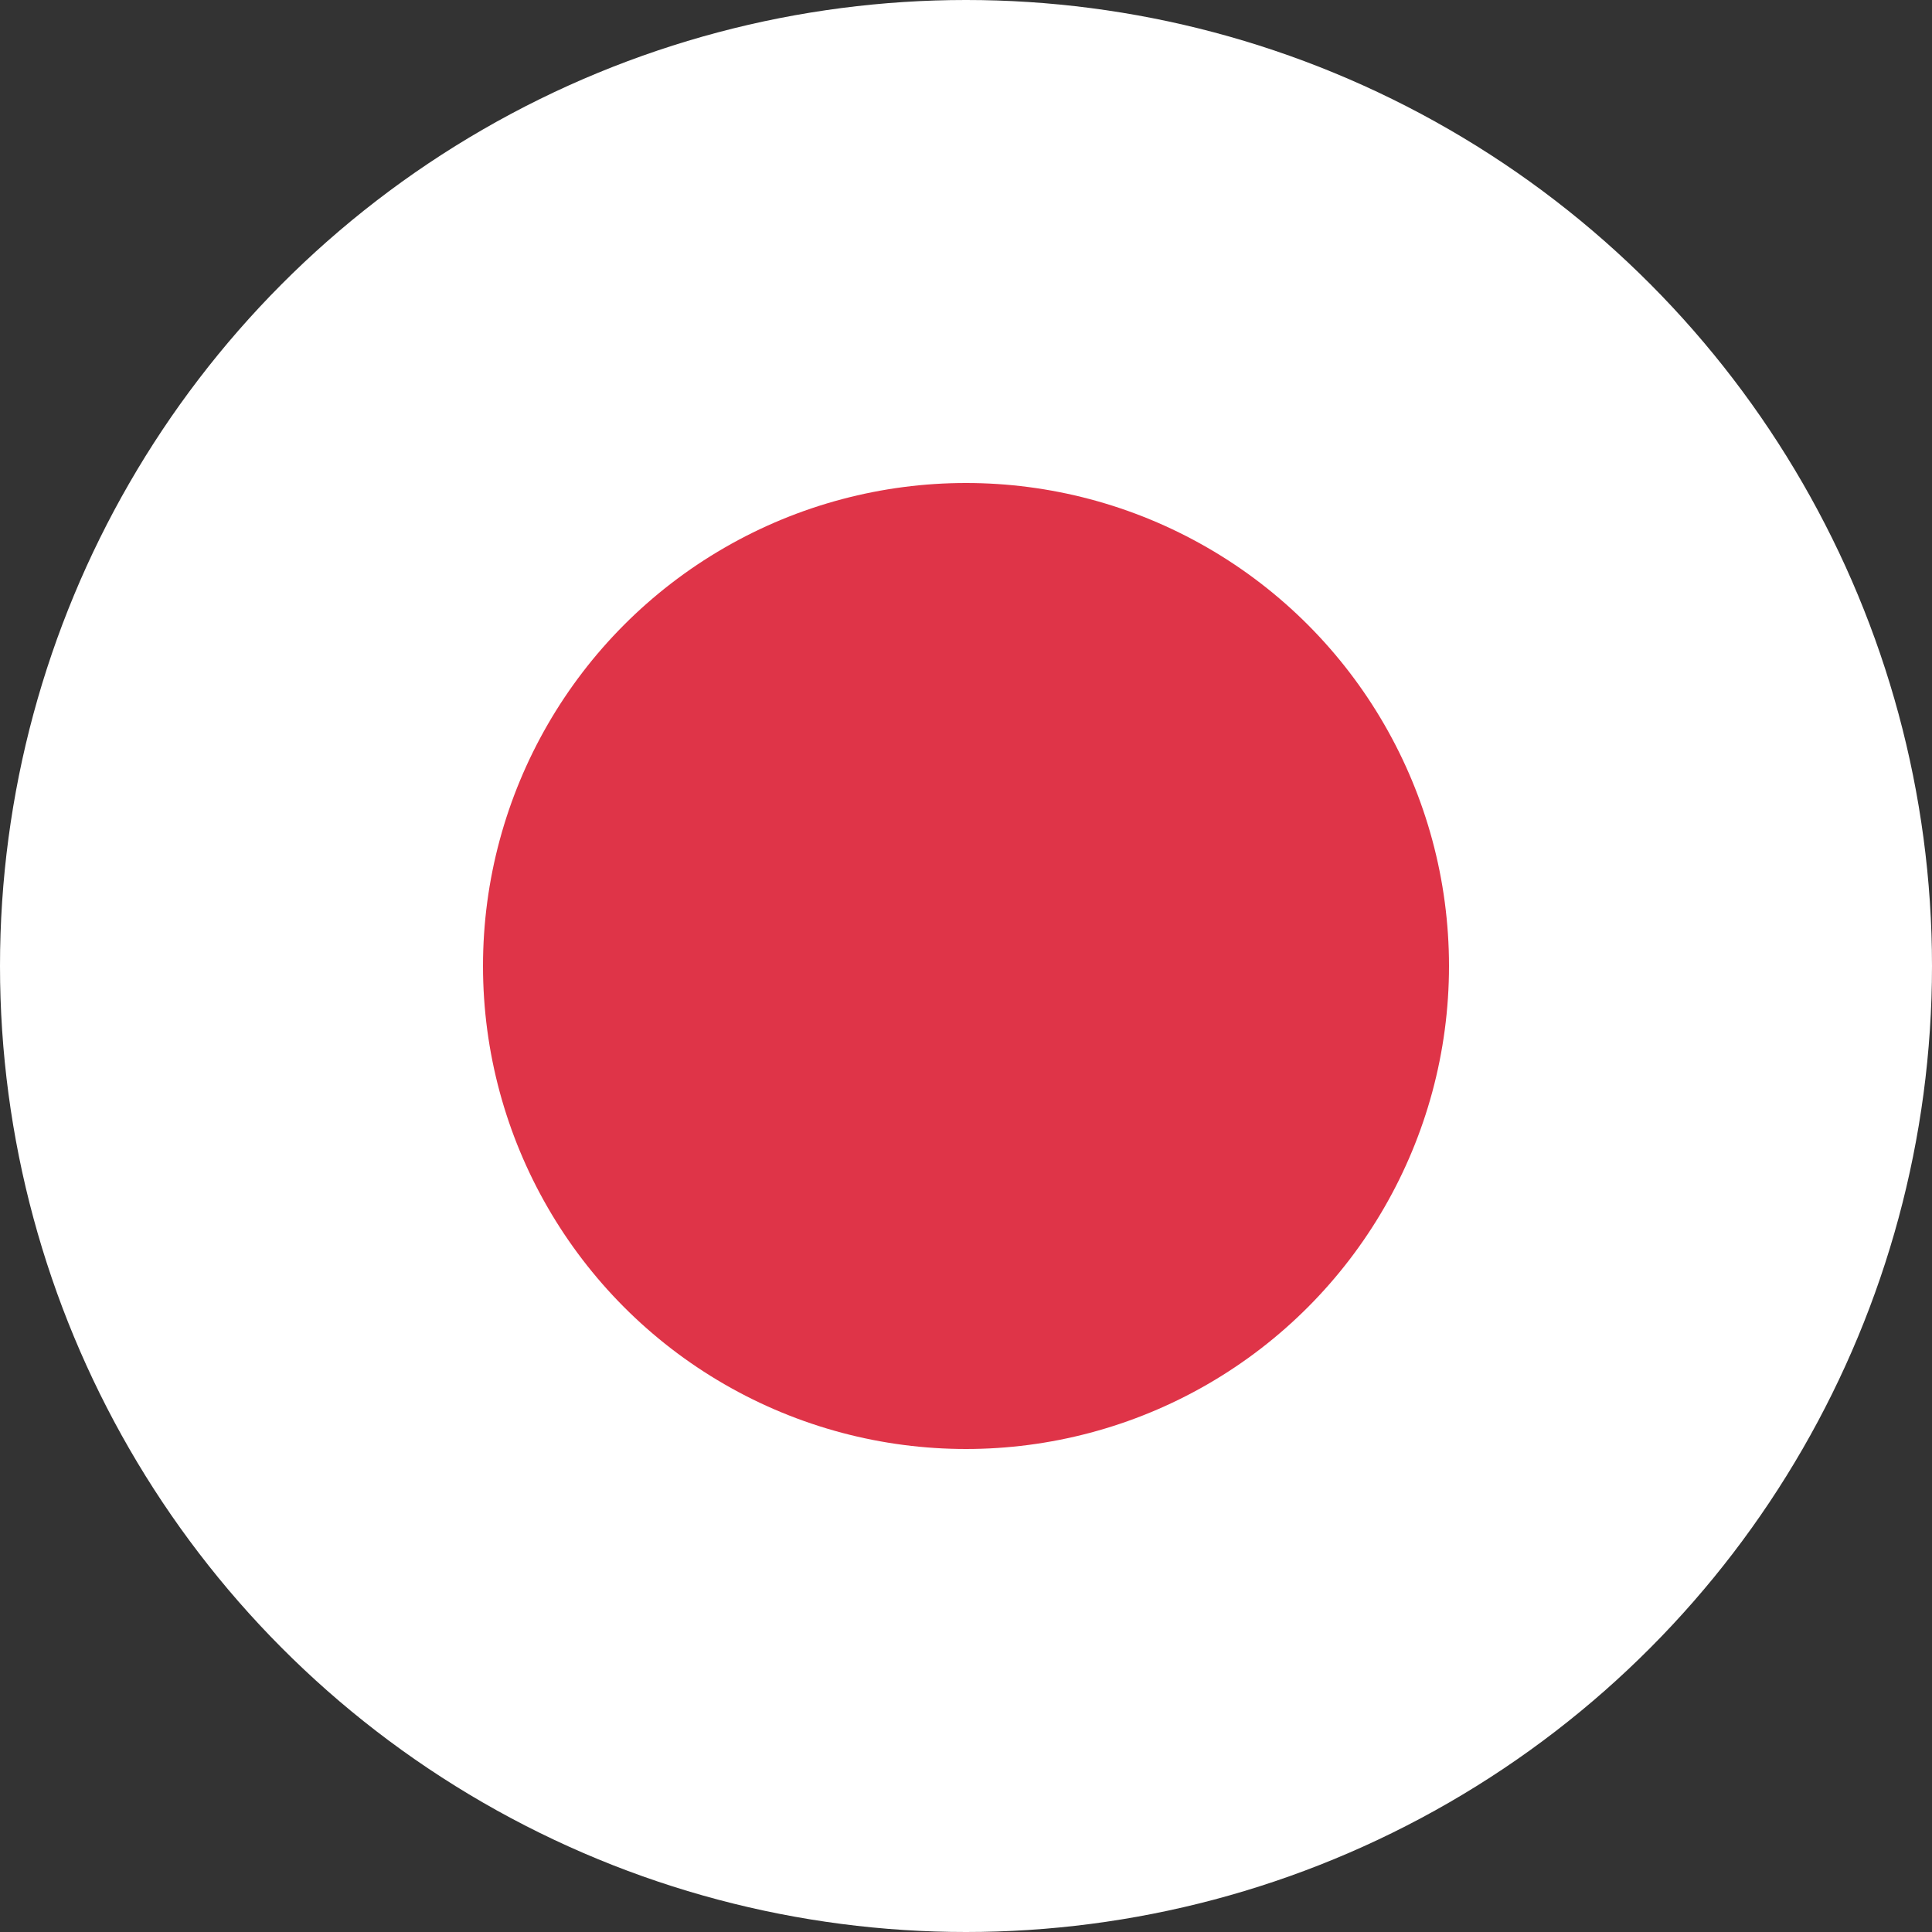
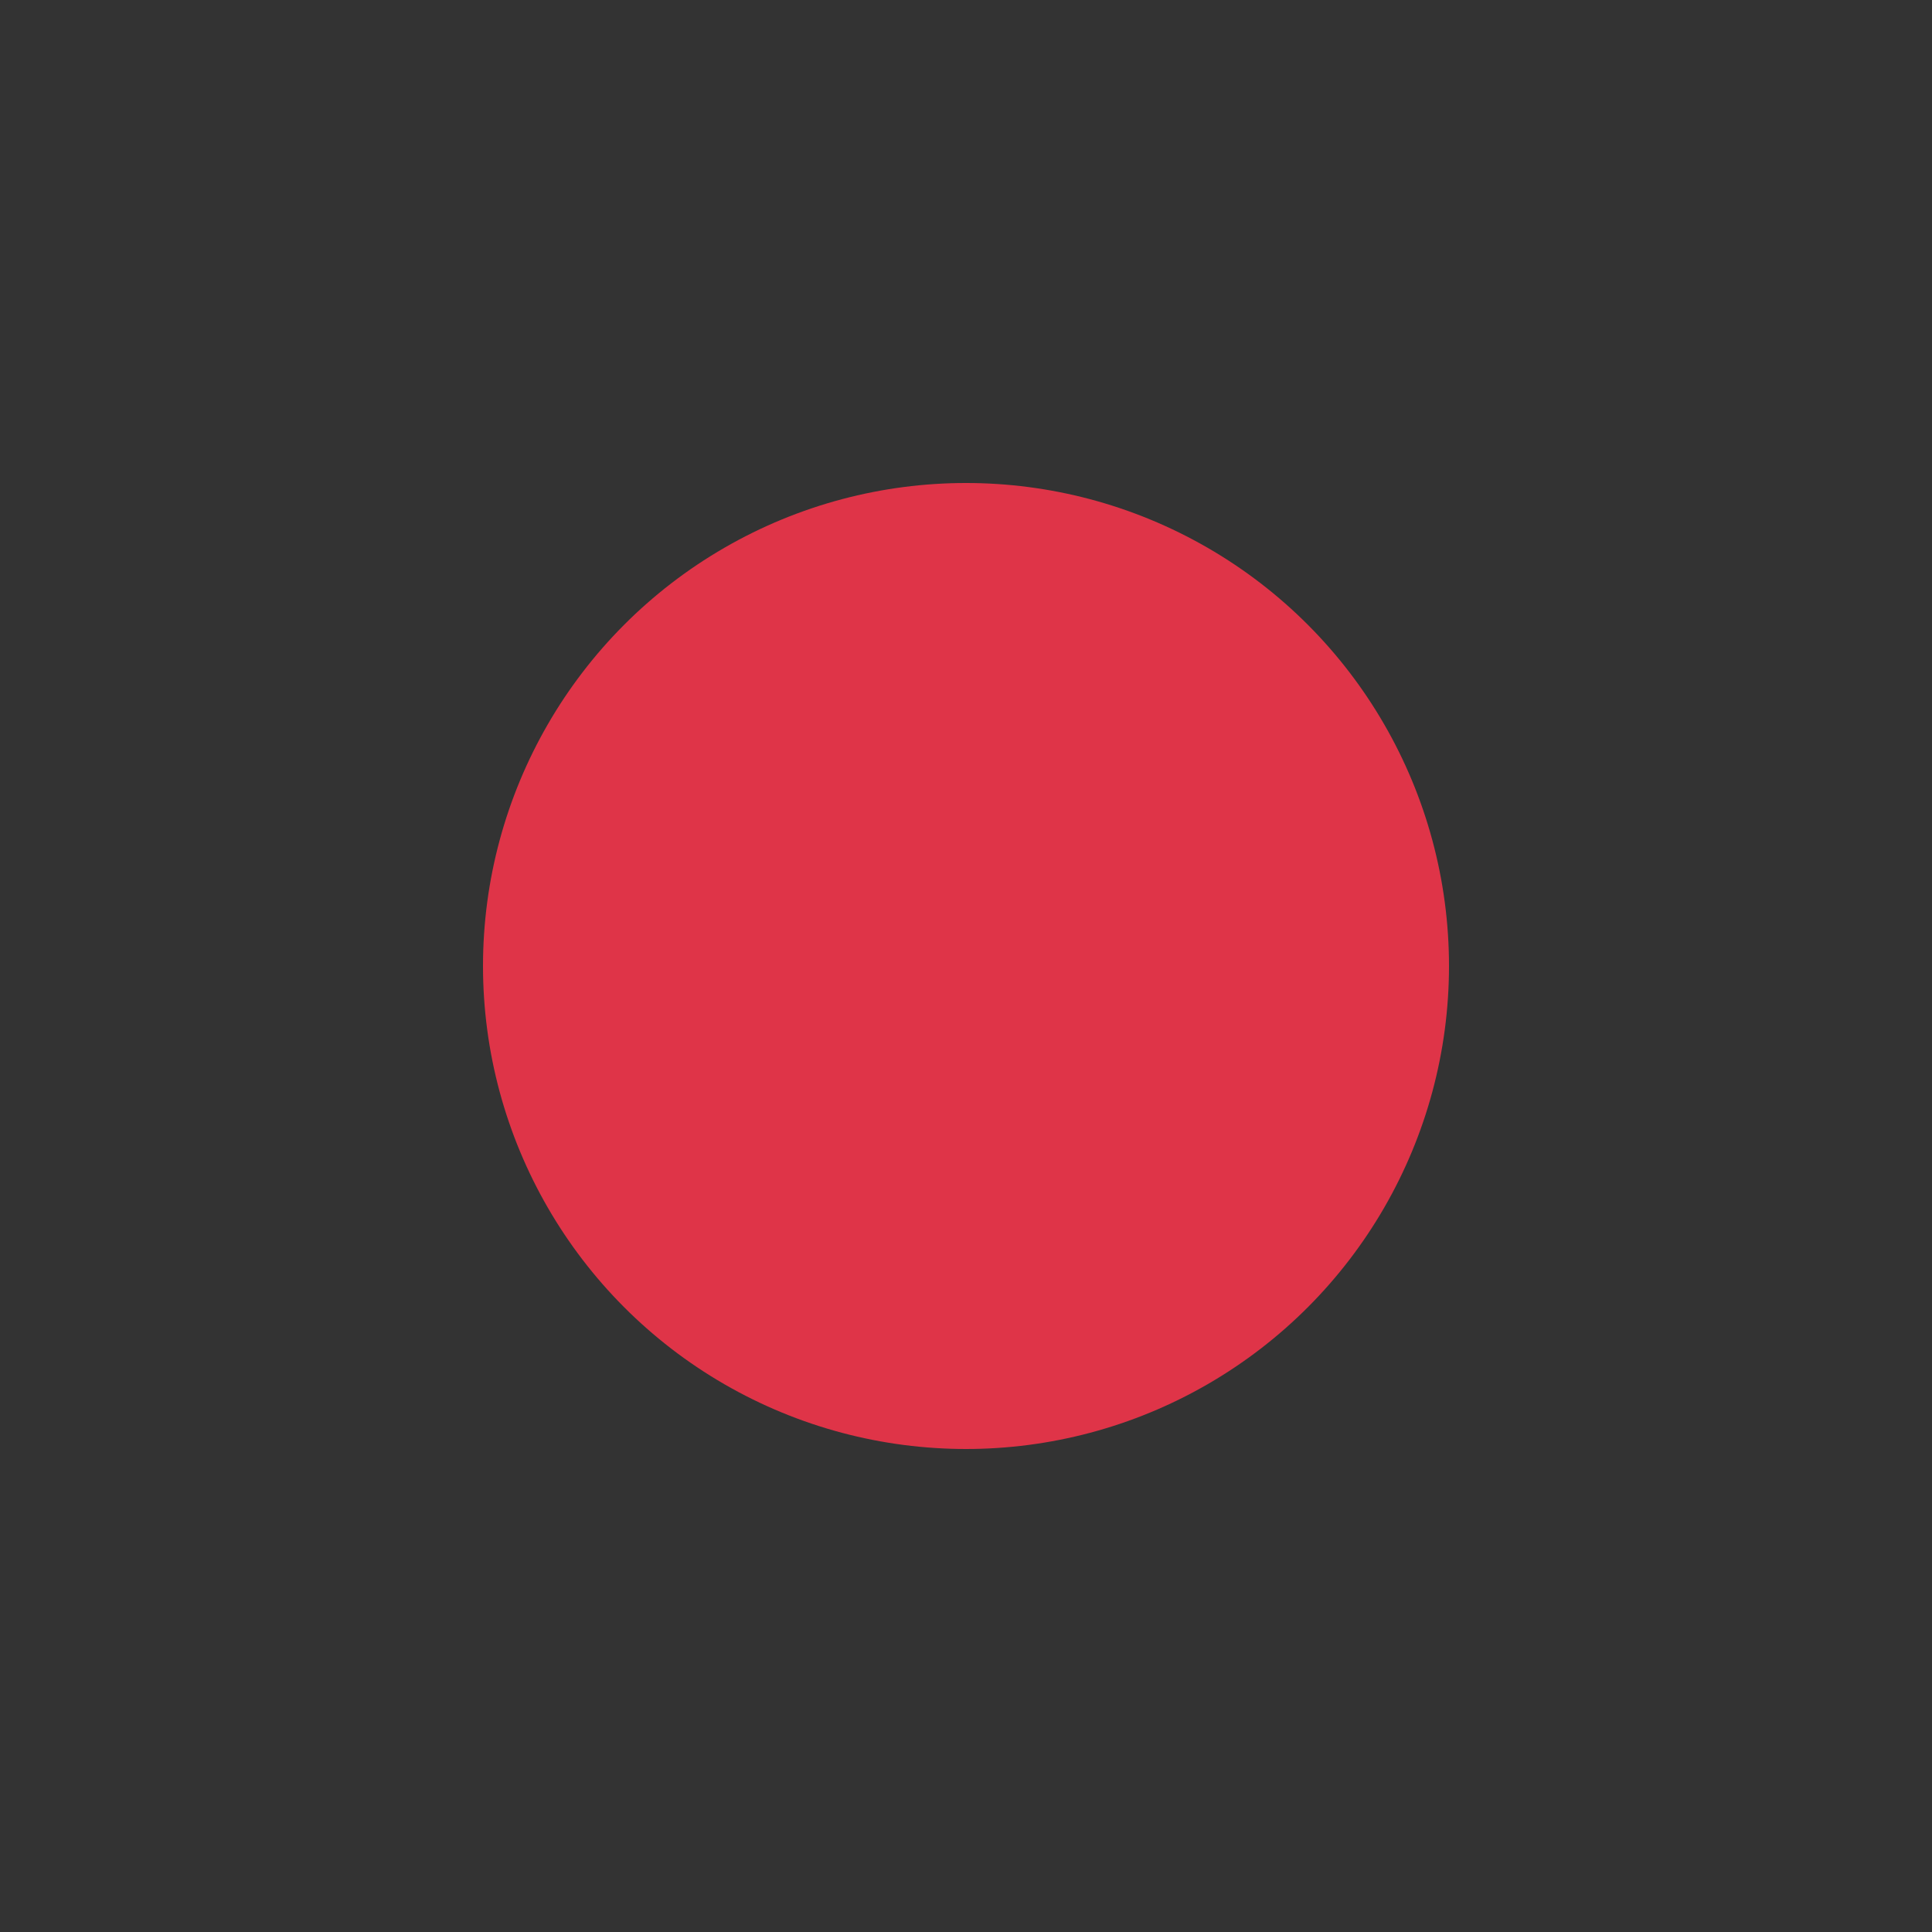
<svg xmlns="http://www.w3.org/2000/svg" width="16" height="16" viewBox="0 0 16 16" fill="none">
  <rect x="0" y="0" width="16" height="16" fill="#333333" stroke="none" />
  <g clip-path="url(#japan_svg__a)">
-     <circle cx="8" cy="8" r="8" fill="#fff" />
    <circle cx="8" cy="8" r="4" fill="#DF3448" />
  </g>
  <defs>
    <clipPath id="japan_svg__a">
      <path fill="#fff" d="M0 0h16v16H0z" />
    </clipPath>
  </defs>
</svg>